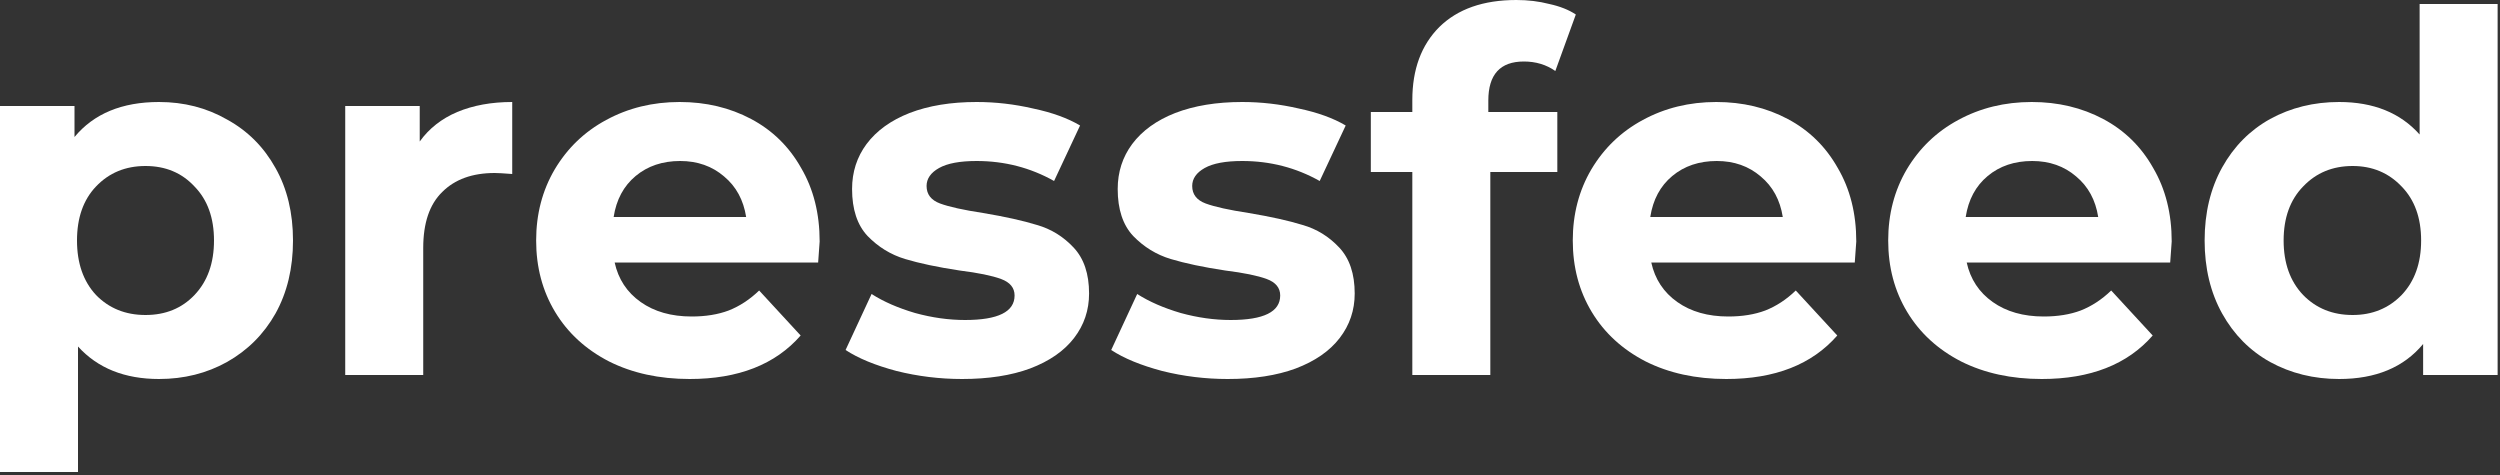
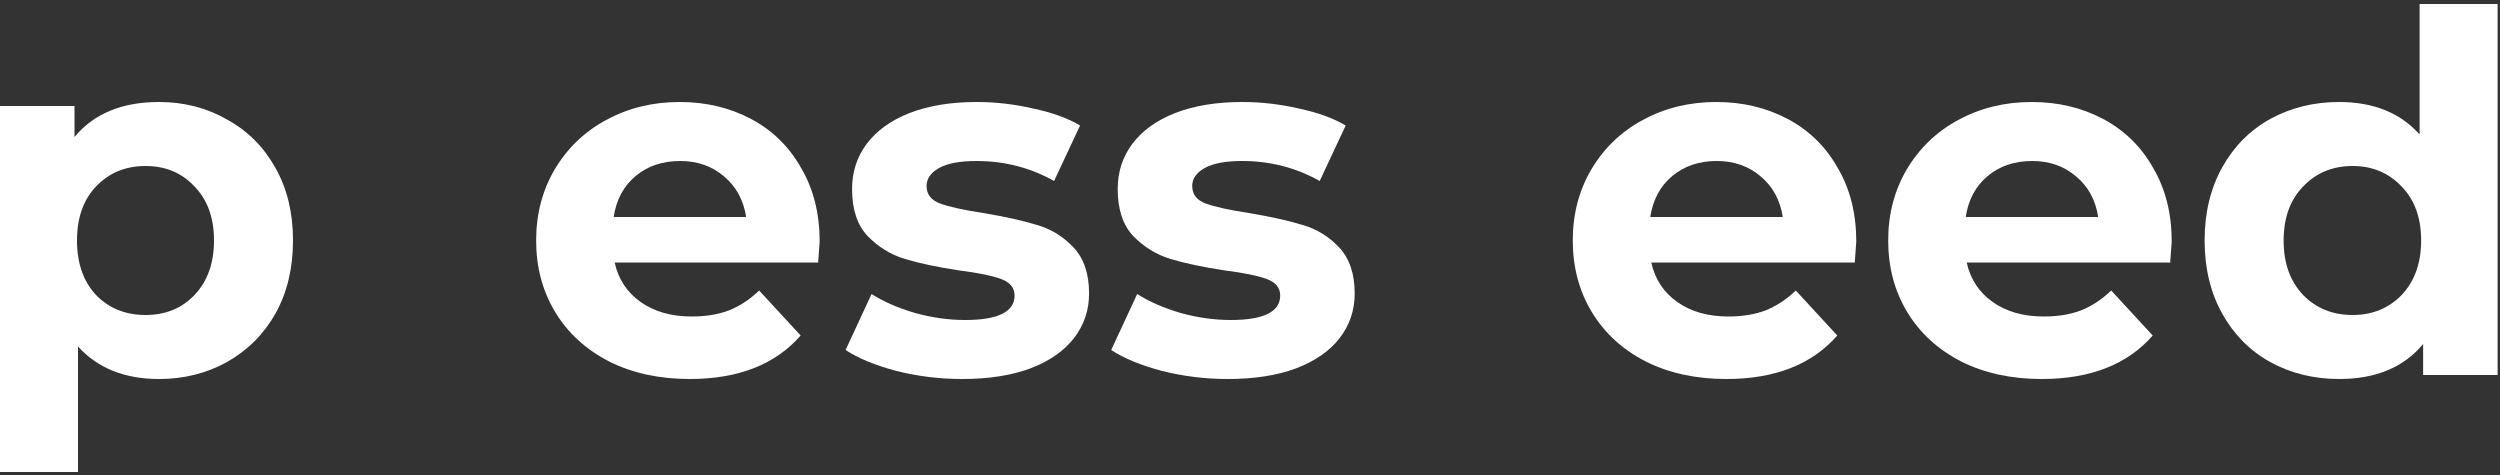
<svg xmlns="http://www.w3.org/2000/svg" width="100" height="19" viewBox="0 0 100 19" fill="none">
  <rect x="0" y="0" width="100" height="19" fill="#333333" stroke="none" />
  <path d="M6.36 4.08C7.36 4.08 8.267 4.313 9.08 4.78C9.907 5.233 10.553 5.88 11.02 6.72C11.487 7.547 11.72 8.513 11.72 9.62C11.72 10.727 11.487 11.7 11.02 12.54C10.553 13.367 9.907 14.013 9.08 14.48C8.267 14.933 7.36 15.16 6.36 15.16C4.987 15.16 3.907 14.727 3.12 13.86V18.88H0V4.24H2.98V5.48C3.753 4.547 4.88 4.08 6.36 4.08ZM5.82 12.6C6.62 12.6 7.273 12.333 7.78 11.8C8.3 11.253 8.56 10.527 8.56 9.62C8.56 8.713 8.3 7.993 7.78 7.46C7.273 6.913 6.62 6.64 5.82 6.64C5.02 6.64 4.36 6.913 3.84 7.46C3.333 7.993 3.08 8.713 3.08 9.62C3.08 10.527 3.333 11.253 3.84 11.8C4.36 12.333 5.02 12.6 5.82 12.6Z" fill="white" />
-   <path d="M16.789 5.66C17.162 5.14 17.662 4.747 18.289 4.48C18.929 4.213 19.662 4.08 20.489 4.08V6.96C20.142 6.933 19.909 6.92 19.789 6.92C18.895 6.92 18.195 7.173 17.689 7.68C17.182 8.173 16.929 8.92 16.929 9.92V15H13.809V4.24H16.789V5.66Z" fill="white" />
  <path d="M32.786 9.66C32.786 9.7 32.766 9.98 32.726 10.5H24.586C24.733 11.167 25.079 11.693 25.626 12.08C26.173 12.467 26.853 12.66 27.666 12.66C28.226 12.66 28.719 12.58 29.146 12.42C29.586 12.247 29.993 11.98 30.366 11.62L32.026 13.42C31.013 14.58 29.533 15.16 27.586 15.16C26.373 15.16 25.299 14.927 24.366 14.46C23.433 13.98 22.713 13.32 22.206 12.48C21.699 11.64 21.446 10.687 21.446 9.62C21.446 8.567 21.693 7.62 22.186 6.78C22.693 5.927 23.379 5.267 24.246 4.8C25.126 4.32 26.106 4.08 27.186 4.08C28.239 4.08 29.193 4.307 30.046 4.76C30.899 5.213 31.566 5.867 32.046 6.72C32.539 7.56 32.786 8.54 32.786 9.66ZM27.206 6.44C26.499 6.44 25.906 6.64 25.426 7.04C24.946 7.44 24.653 7.987 24.546 8.68H29.846C29.739 8 29.446 7.46 28.966 7.06C28.486 6.647 27.899 6.44 27.206 6.44Z" fill="white" />
  <path d="M38.483 15.16C37.59 15.16 36.717 15.053 35.863 14.84C35.01 14.613 34.33 14.333 33.823 14L34.863 11.76C35.343 12.067 35.923 12.32 36.603 12.52C37.283 12.707 37.95 12.8 38.603 12.8C39.923 12.8 40.583 12.473 40.583 11.82C40.583 11.513 40.403 11.293 40.043 11.16C39.683 11.027 39.13 10.913 38.383 10.82C37.503 10.687 36.777 10.533 36.203 10.36C35.63 10.187 35.13 9.88 34.703 9.44C34.29 9 34.083 8.373 34.083 7.56C34.083 6.88 34.277 6.28 34.663 5.76C35.063 5.227 35.637 4.813 36.383 4.52C37.143 4.227 38.037 4.08 39.063 4.08C39.823 4.08 40.577 4.167 41.323 4.34C42.083 4.5 42.71 4.727 43.203 5.02L42.163 7.24C41.217 6.707 40.183 6.44 39.063 6.44C38.397 6.44 37.897 6.533 37.563 6.72C37.23 6.907 37.063 7.147 37.063 7.44C37.063 7.773 37.243 8.007 37.603 8.14C37.963 8.273 38.537 8.4 39.323 8.52C40.203 8.667 40.923 8.827 41.483 9C42.043 9.16 42.53 9.46 42.943 9.9C43.357 10.34 43.563 10.953 43.563 11.74C43.563 12.407 43.363 13 42.963 13.52C42.563 14.04 41.977 14.447 41.203 14.74C40.443 15.02 39.537 15.16 38.483 15.16Z" fill="white" />
  <path d="M49.108 15.16C48.215 15.16 47.342 15.053 46.488 14.84C45.635 14.613 44.955 14.333 44.448 14L45.488 11.76C45.968 12.067 46.548 12.32 47.228 12.52C47.908 12.707 48.575 12.8 49.228 12.8C50.548 12.8 51.208 12.473 51.208 11.82C51.208 11.513 51.028 11.293 50.668 11.16C50.308 11.027 49.755 10.913 49.008 10.82C48.128 10.687 47.402 10.533 46.828 10.36C46.255 10.187 45.755 9.88 45.328 9.44C44.915 9 44.708 8.373 44.708 7.56C44.708 6.88 44.902 6.28 45.288 5.76C45.688 5.227 46.262 4.813 47.008 4.52C47.768 4.227 48.662 4.08 49.688 4.08C50.448 4.08 51.202 4.167 51.948 4.34C52.708 4.5 53.335 4.727 53.828 5.02L52.788 7.24C51.842 6.707 50.808 6.44 49.688 6.44C49.022 6.44 48.522 6.533 48.188 6.72C47.855 6.907 47.688 7.147 47.688 7.44C47.688 7.773 47.868 8.007 48.228 8.14C48.588 8.273 49.162 8.4 49.948 8.52C50.828 8.667 51.548 8.827 52.108 9C52.668 9.16 53.155 9.46 53.568 9.9C53.982 10.34 54.188 10.953 54.188 11.74C54.188 12.407 53.988 13 53.588 13.52C53.188 14.04 52.602 14.447 51.828 14.74C51.068 15.02 50.162 15.16 49.108 15.16Z" fill="white" />
-   <path d="M59.533 4.48H62.293V6.88H59.613V15H56.493V6.88H54.833V4.48H56.493V4C56.493 2.773 56.853 1.8 57.573 1.08C58.307 0.36 59.333 0 60.653 0C61.12 0 61.56 0.053 61.973 0.16C62.4 0.253 62.753 0.393 63.033 0.58L62.213 2.84C61.853 2.587 61.433 2.46 60.953 2.46C60.007 2.46 59.533 2.98 59.533 4.02V4.48Z" fill="white" />
  <path d="M74.251 9.66C74.251 9.7 74.231 9.98 74.191 10.5H66.051C66.198 11.167 66.544 11.693 67.091 12.08C67.638 12.467 68.318 12.66 69.131 12.66C69.691 12.66 70.184 12.58 70.611 12.42C71.051 12.247 71.458 11.98 71.831 11.62L73.491 13.42C72.478 14.58 70.998 15.16 69.051 15.16C67.838 15.16 66.764 14.927 65.831 14.46C64.898 13.98 64.178 13.32 63.671 12.48C63.164 11.64 62.911 10.687 62.911 9.62C62.911 8.567 63.158 7.62 63.651 6.78C64.158 5.927 64.844 5.267 65.711 4.8C66.591 4.32 67.571 4.08 68.651 4.08C69.704 4.08 70.658 4.307 71.511 4.76C72.364 5.213 73.031 5.867 73.511 6.72C74.004 7.56 74.251 8.54 74.251 9.66ZM68.671 6.44C67.964 6.44 67.371 6.64 66.891 7.04C66.411 7.44 66.118 7.987 66.011 8.68H71.311C71.204 8 70.911 7.46 70.431 7.06C69.951 6.647 69.364 6.44 68.671 6.44Z" fill="white" />
  <path d="M86.868 9.66C86.868 9.7 86.848 9.98 86.808 10.5H78.668C78.815 11.167 79.162 11.693 79.708 12.08C80.255 12.467 80.935 12.66 81.748 12.66C82.308 12.66 82.802 12.58 83.228 12.42C83.668 12.247 84.075 11.98 84.448 11.62L86.108 13.42C85.095 14.58 83.615 15.16 81.668 15.16C80.455 15.16 79.382 14.927 78.448 14.46C77.515 13.98 76.795 13.32 76.288 12.48C75.781 11.64 75.528 10.687 75.528 9.62C75.528 8.567 75.775 7.62 76.268 6.78C76.775 5.927 77.462 5.267 78.328 4.8C79.208 4.32 80.188 4.08 81.268 4.08C82.322 4.08 83.275 4.307 84.128 4.76C84.981 5.213 85.648 5.867 86.128 6.72C86.621 7.56 86.868 8.54 86.868 9.66ZM81.288 6.44C80.582 6.44 79.988 6.64 79.508 7.04C79.028 7.44 78.735 7.987 78.628 8.68H83.928C83.822 8 83.528 7.46 83.048 7.06C82.568 6.647 81.981 6.44 81.288 6.44Z" fill="white" />
  <path d="M99.905 0.16V15H96.925V13.76C96.152 14.693 95.032 15.16 93.565 15.16C92.552 15.16 91.632 14.933 90.805 14.48C89.992 14.027 89.352 13.38 88.885 12.54C88.419 11.7 88.185 10.727 88.185 9.62C88.185 8.513 88.419 7.54 88.885 6.7C89.352 5.86 89.992 5.213 90.805 4.76C91.632 4.307 92.552 4.08 93.565 4.08C94.939 4.08 96.012 4.513 96.785 5.38V0.16H99.905ZM94.105 12.6C94.892 12.6 95.545 12.333 96.065 11.8C96.585 11.253 96.845 10.527 96.845 9.62C96.845 8.713 96.585 7.993 96.065 7.46C95.545 6.913 94.892 6.64 94.105 6.64C93.305 6.64 92.645 6.913 92.125 7.46C91.605 7.993 91.345 8.713 91.345 9.62C91.345 10.527 91.605 11.253 92.125 11.8C92.645 12.333 93.305 12.6 94.105 12.6Z" fill="white" />
</svg>